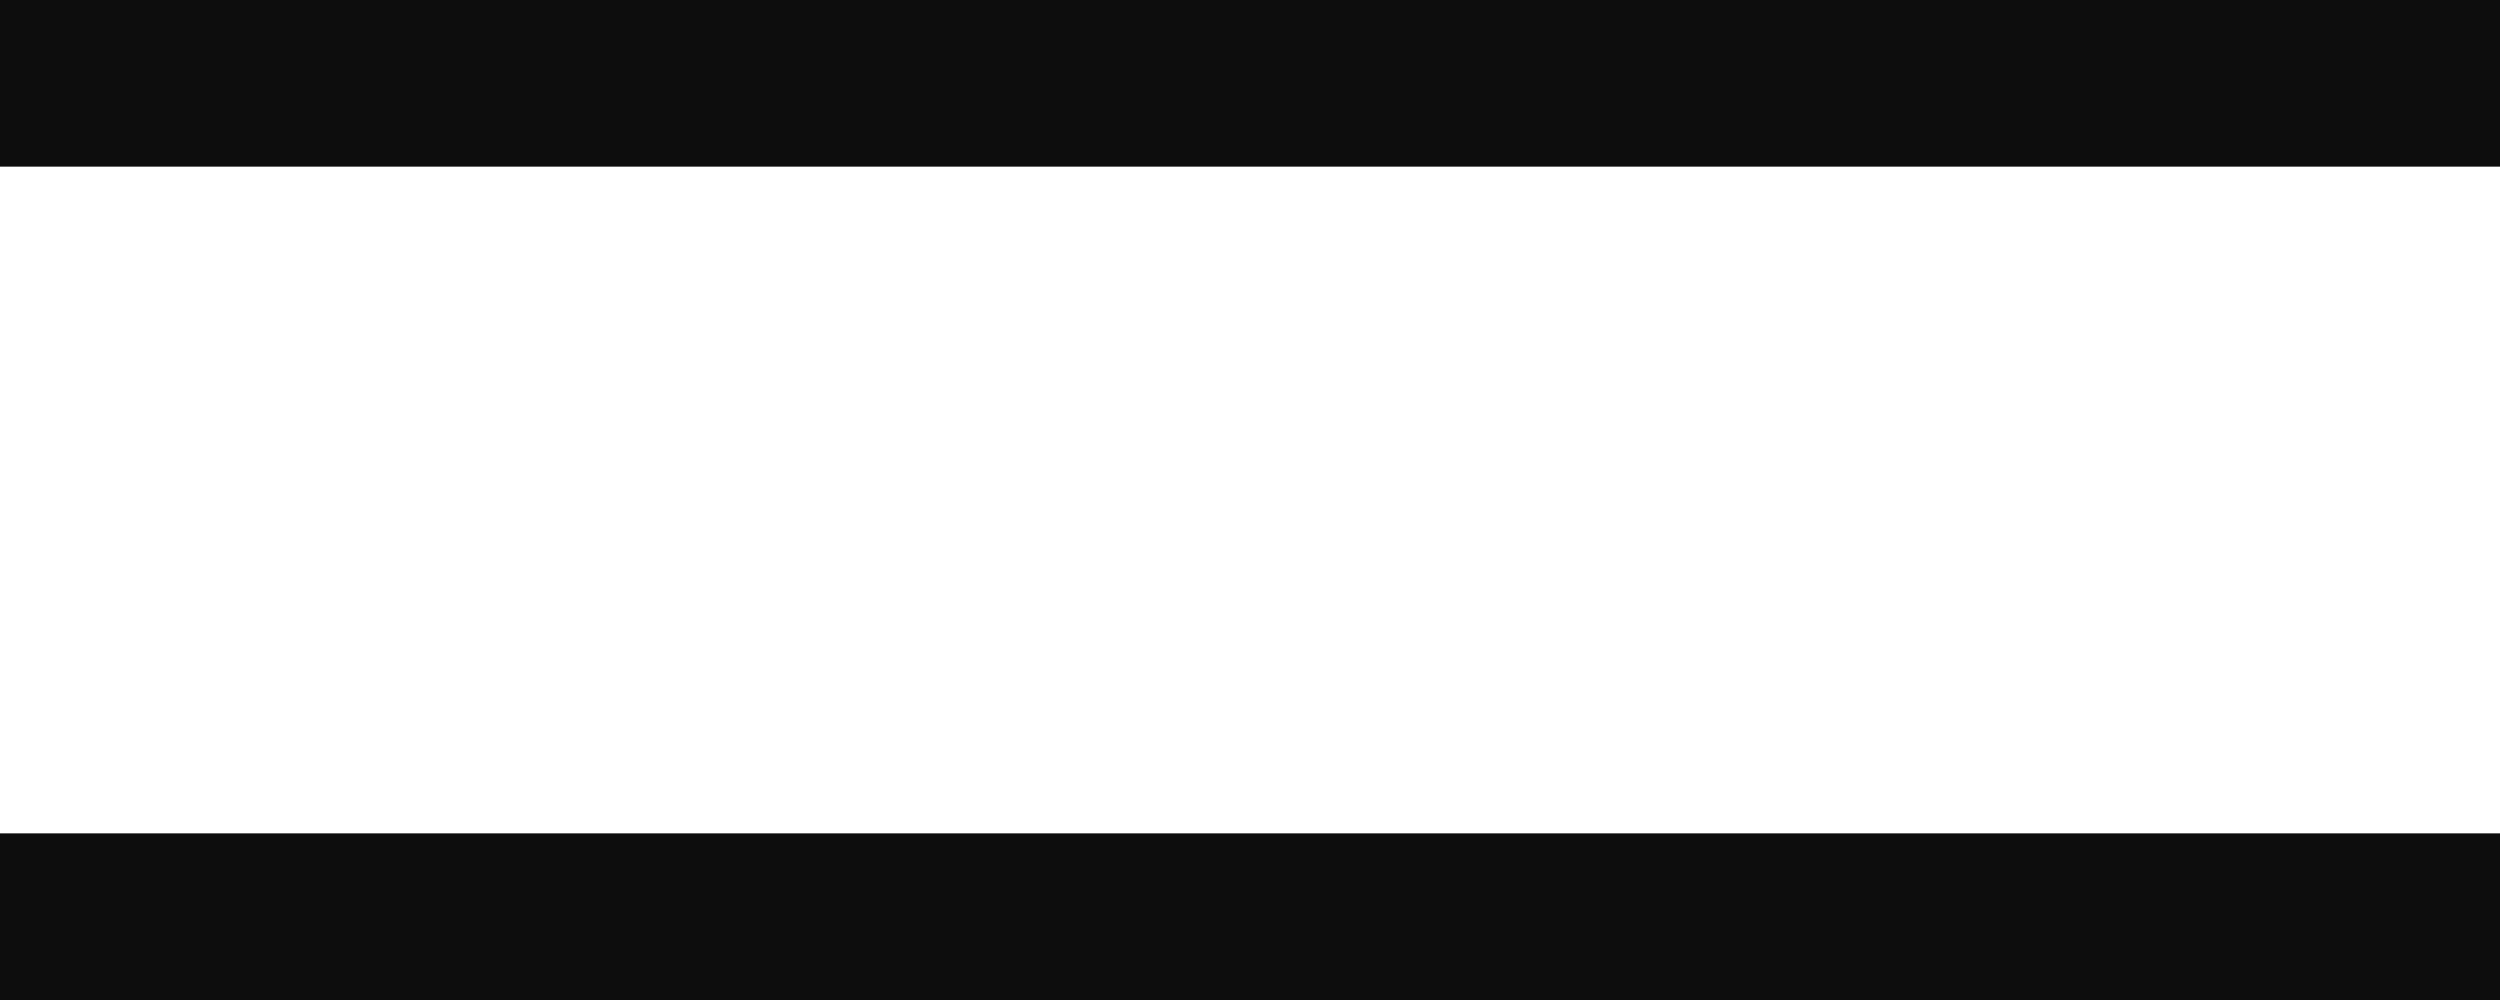
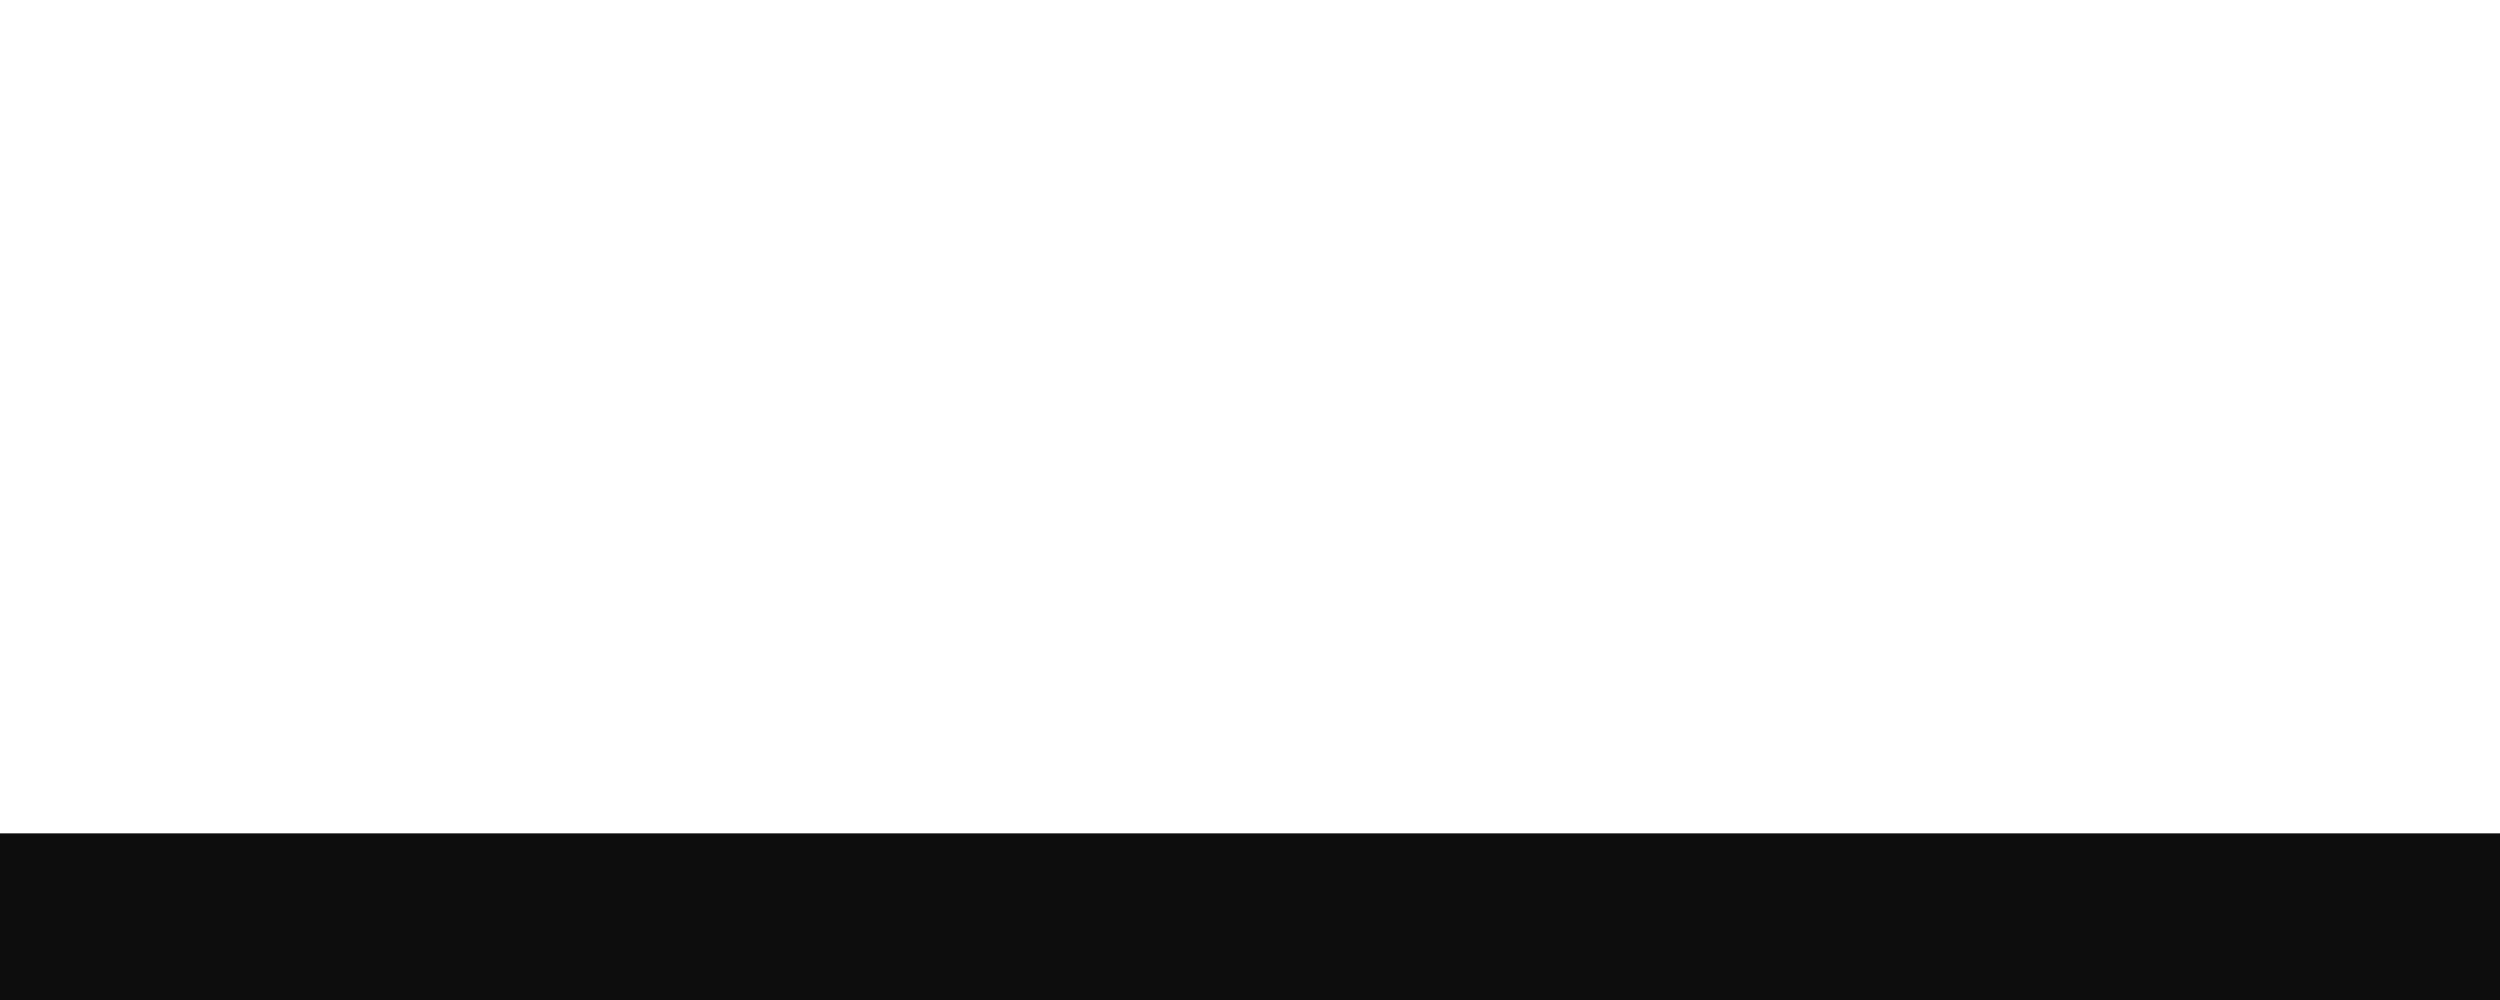
<svg xmlns="http://www.w3.org/2000/svg" width="26.855" height="10.742" viewBox="0 0 26.855 10.742">
  <g transform="translate(-1615.145 -86.23)">
    <g transform="translate(1475.145 72)">
-       <rect width="1.79" height="26.855" transform="translate(166.855 14.23) rotate(90)" fill="#0d0d0d" />
      <rect width="1.79" height="26.855" transform="translate(166.855 23.182) rotate(90)" fill="#0d0d0d" />
    </g>
  </g>
</svg>